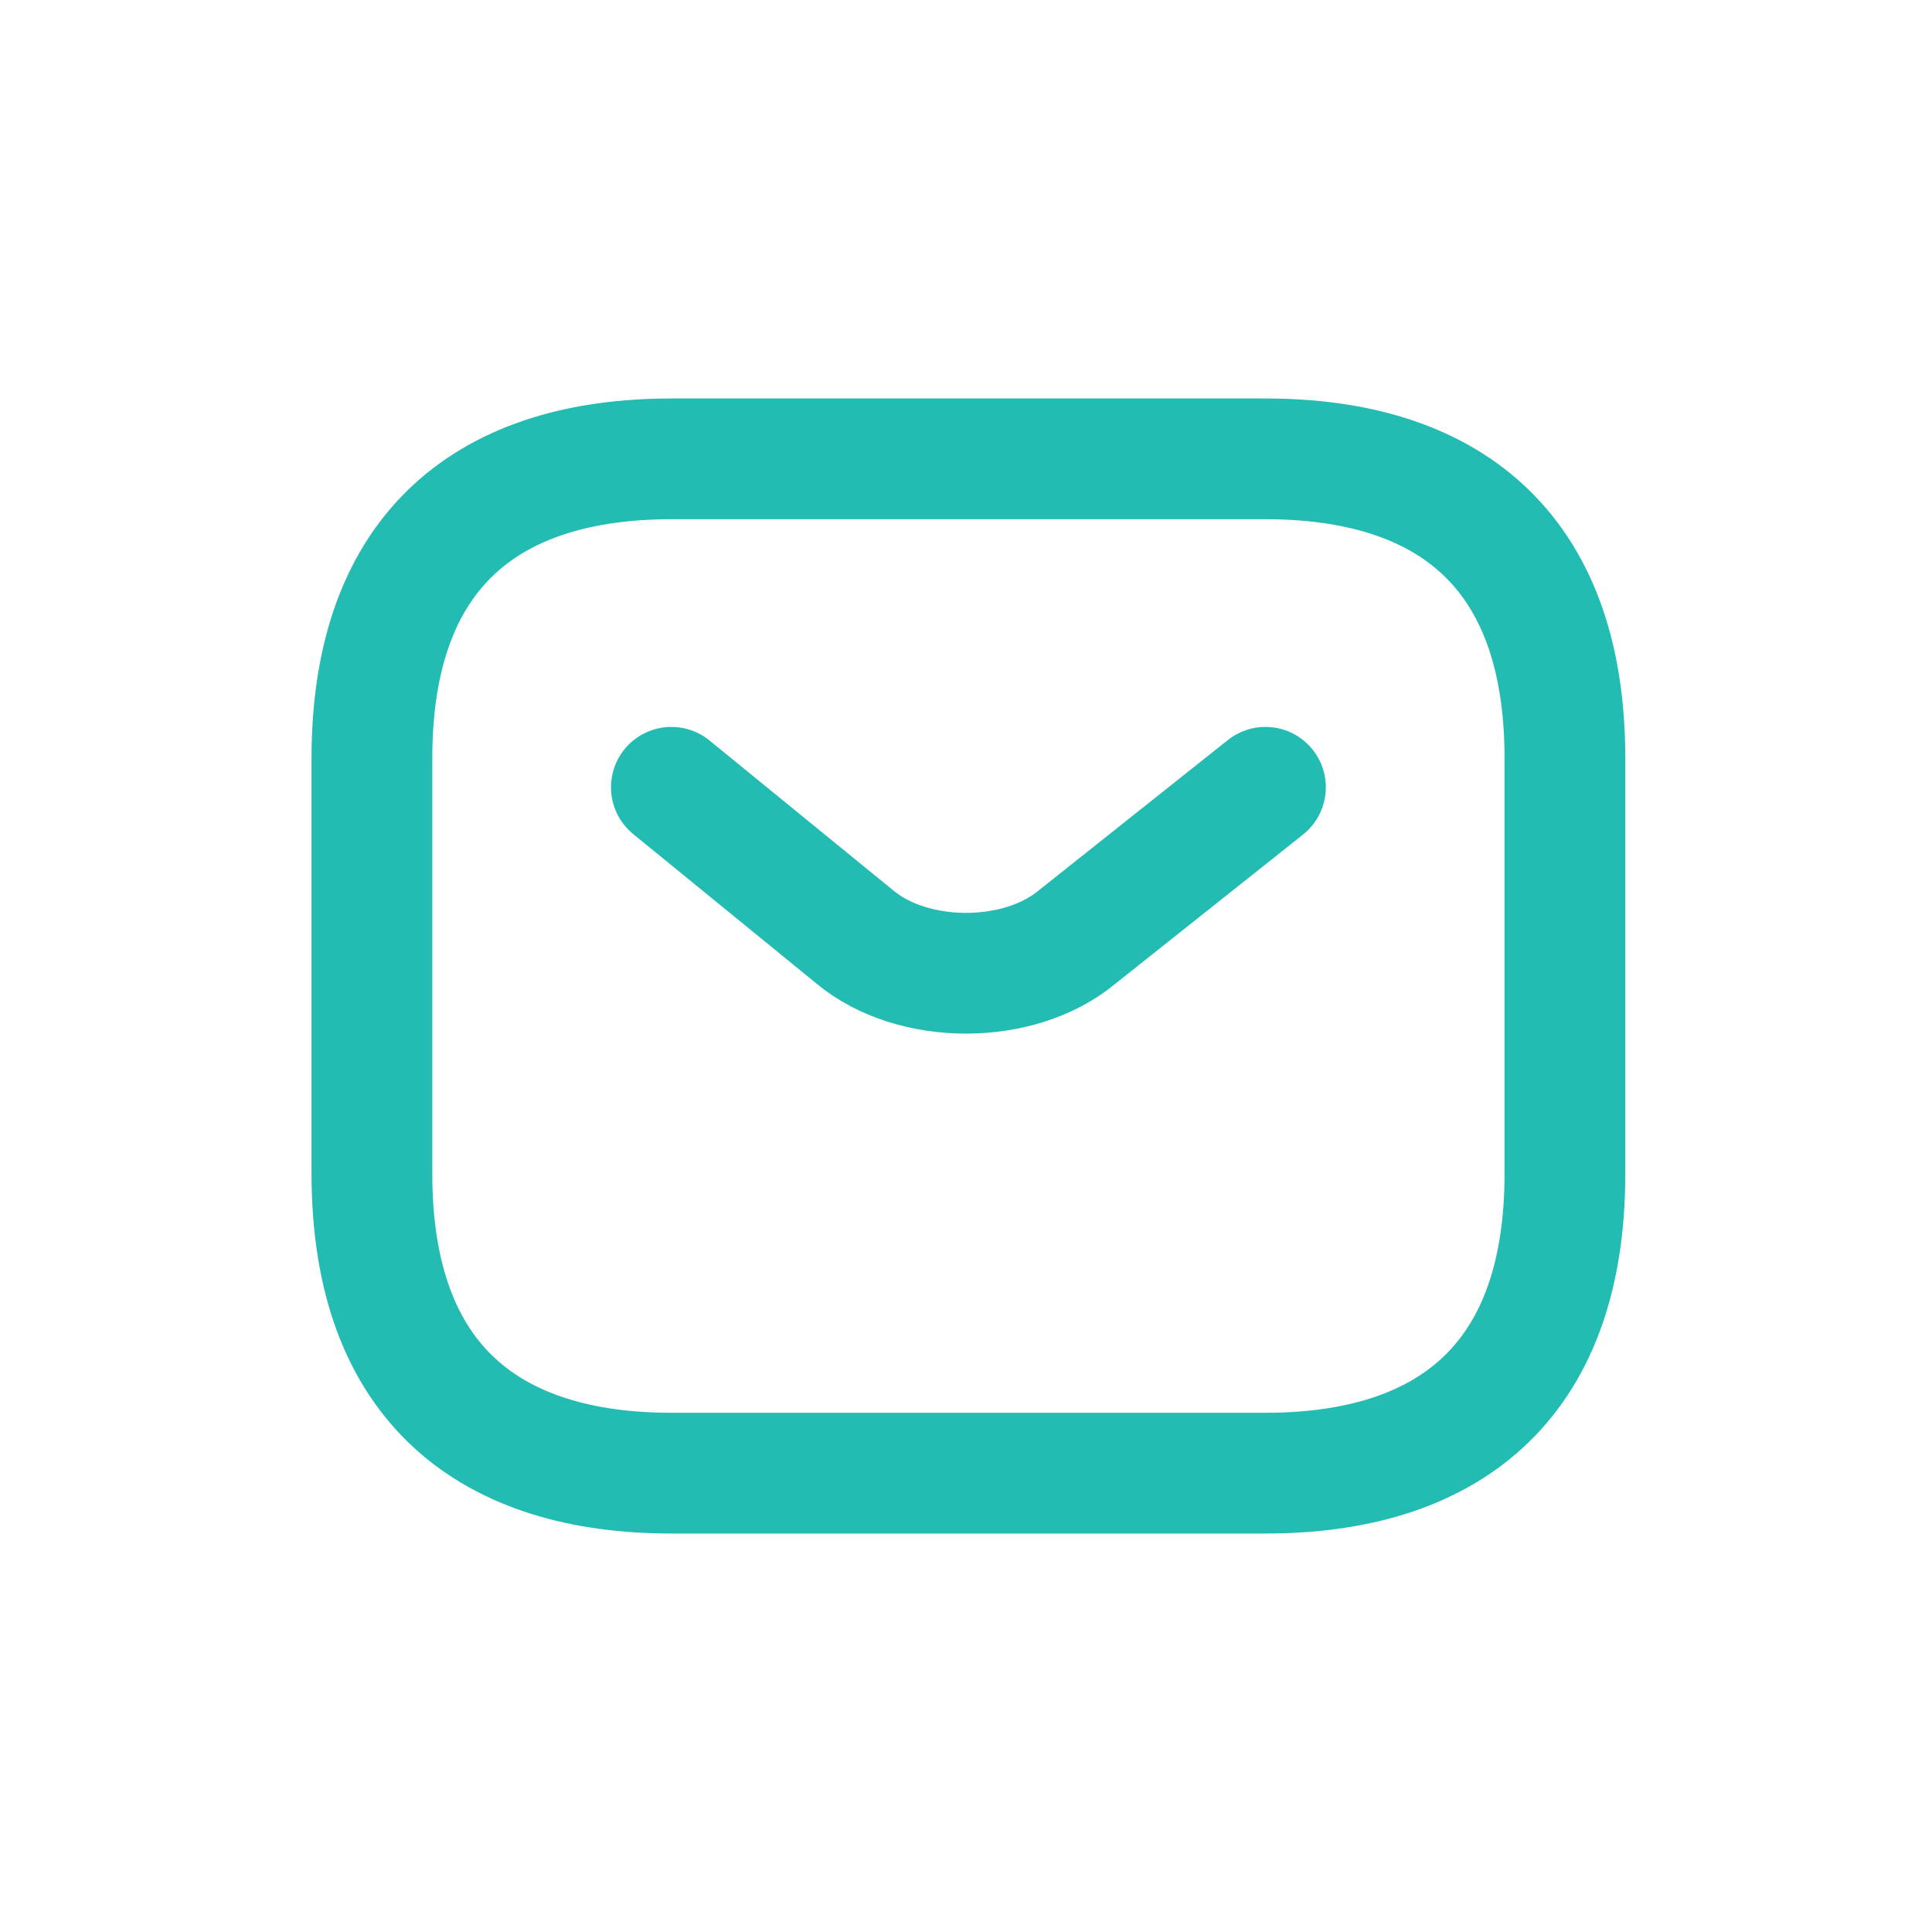
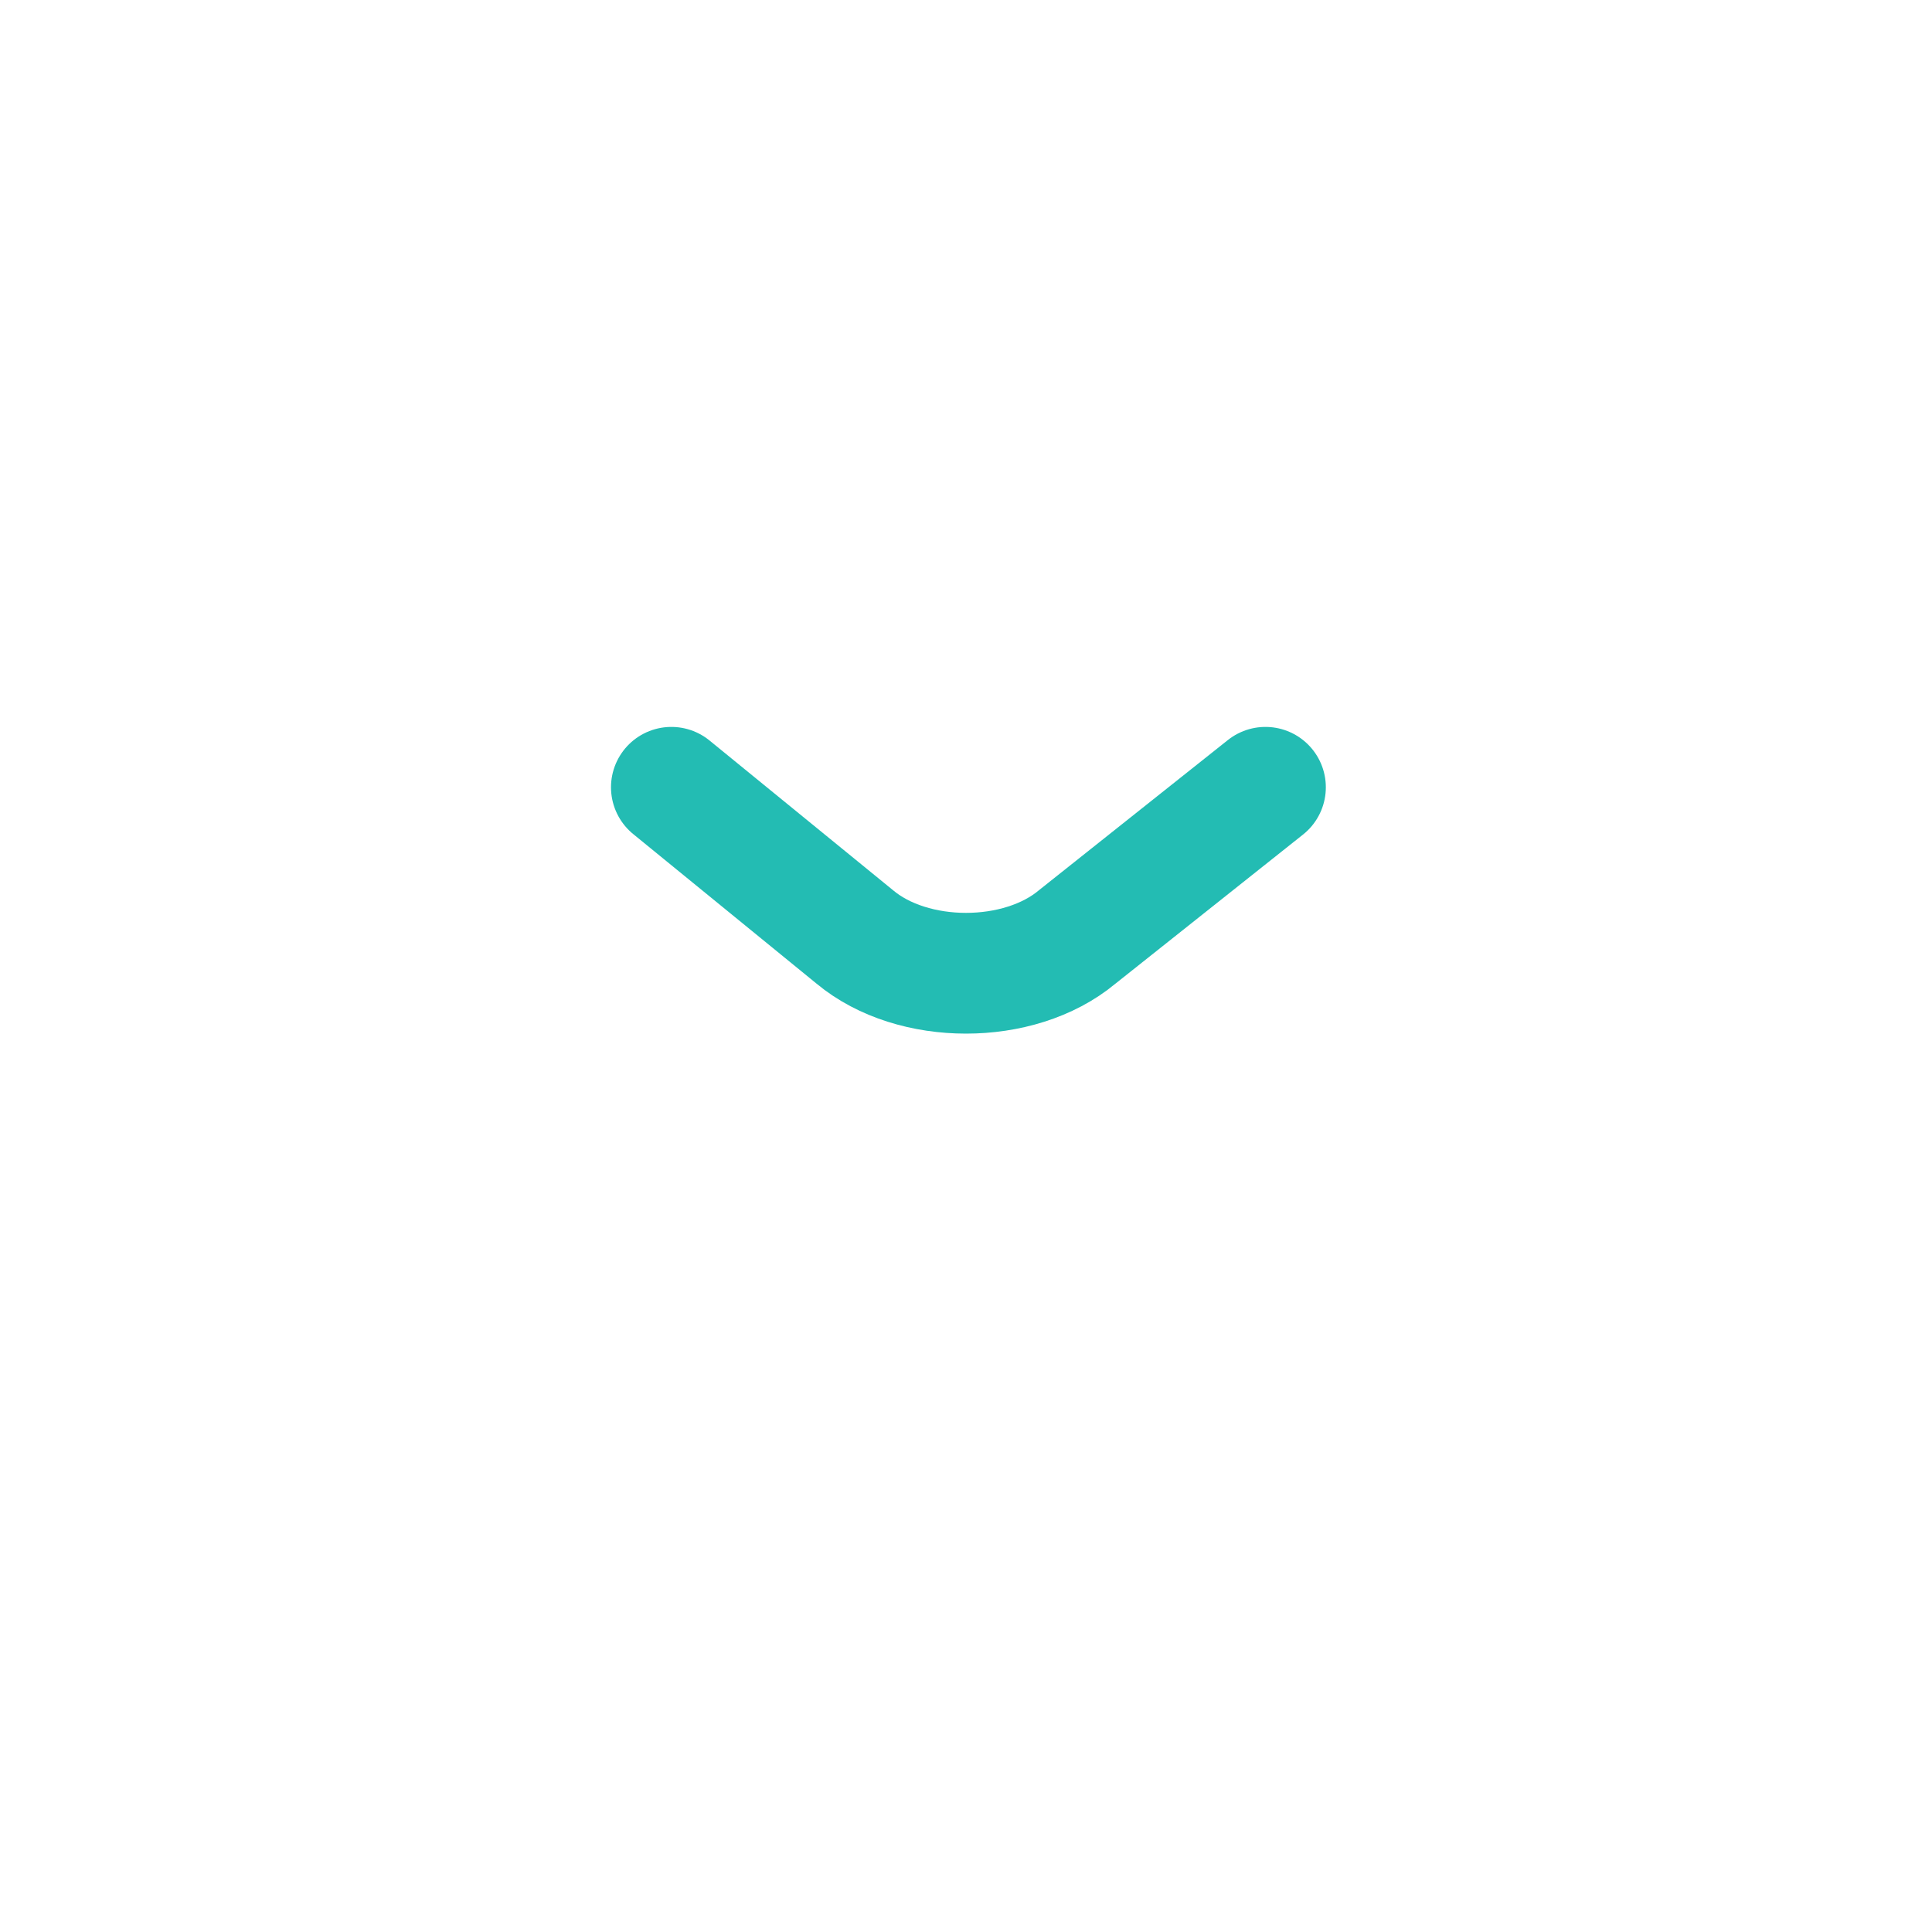
<svg xmlns="http://www.w3.org/2000/svg" width="40" height="40" viewBox="0 0 40 40" fill="none">
-   <path d="M26.2 30.5H13.9C10.2 30.5 7.7 28.7 7.7 24.3V15.7C7.7 11.3 10.2 9.5 13.9 9.5H26.2C29.9 9.5 32.4 11.3 32.4 15.7V24.3C32.4 28.7 29.9 30.5 26.2 30.5Z" stroke="#23BCB3" stroke-width="2.5" stroke-miterlimit="10" stroke-linecap="round" stroke-linejoin="round" />
  <path d="M26.2 16.3L22.3 19.4C21.1 20.4 18.9 20.4 17.7 19.4L13.9 16.3" stroke="#23BCB3" stroke-width="2.5" stroke-miterlimit="10" stroke-linecap="round" stroke-linejoin="round" />
</svg>